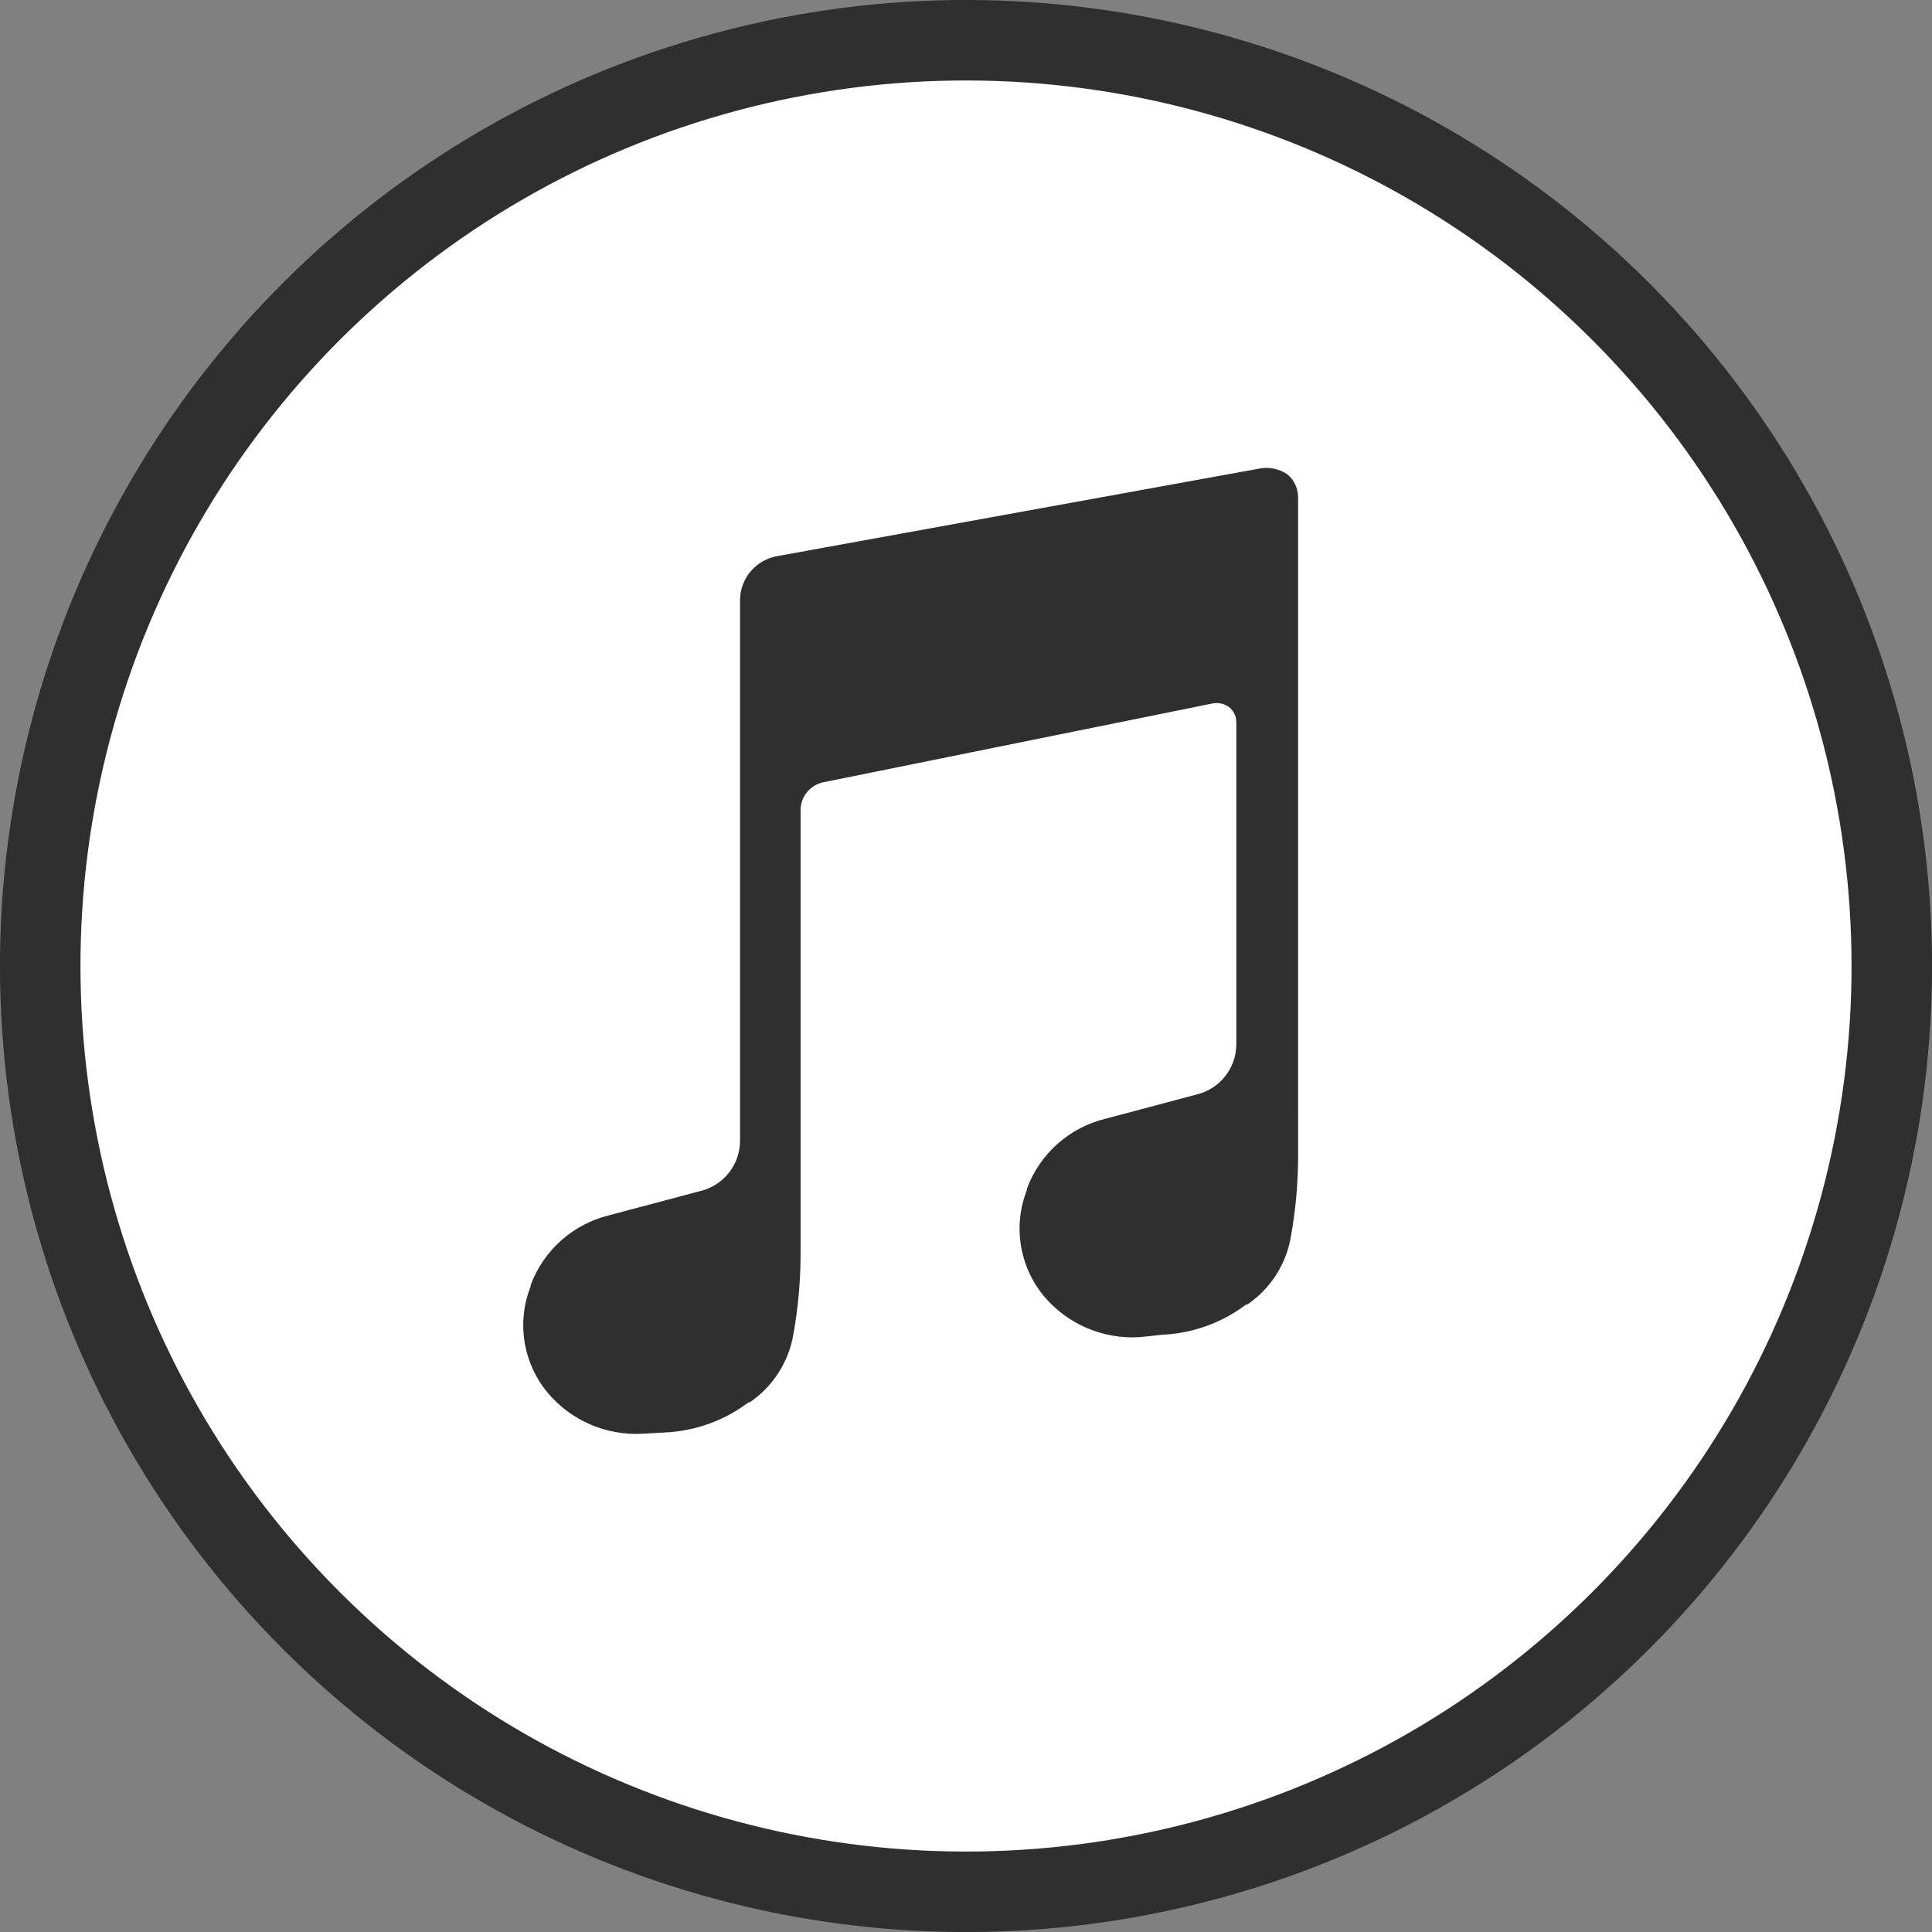
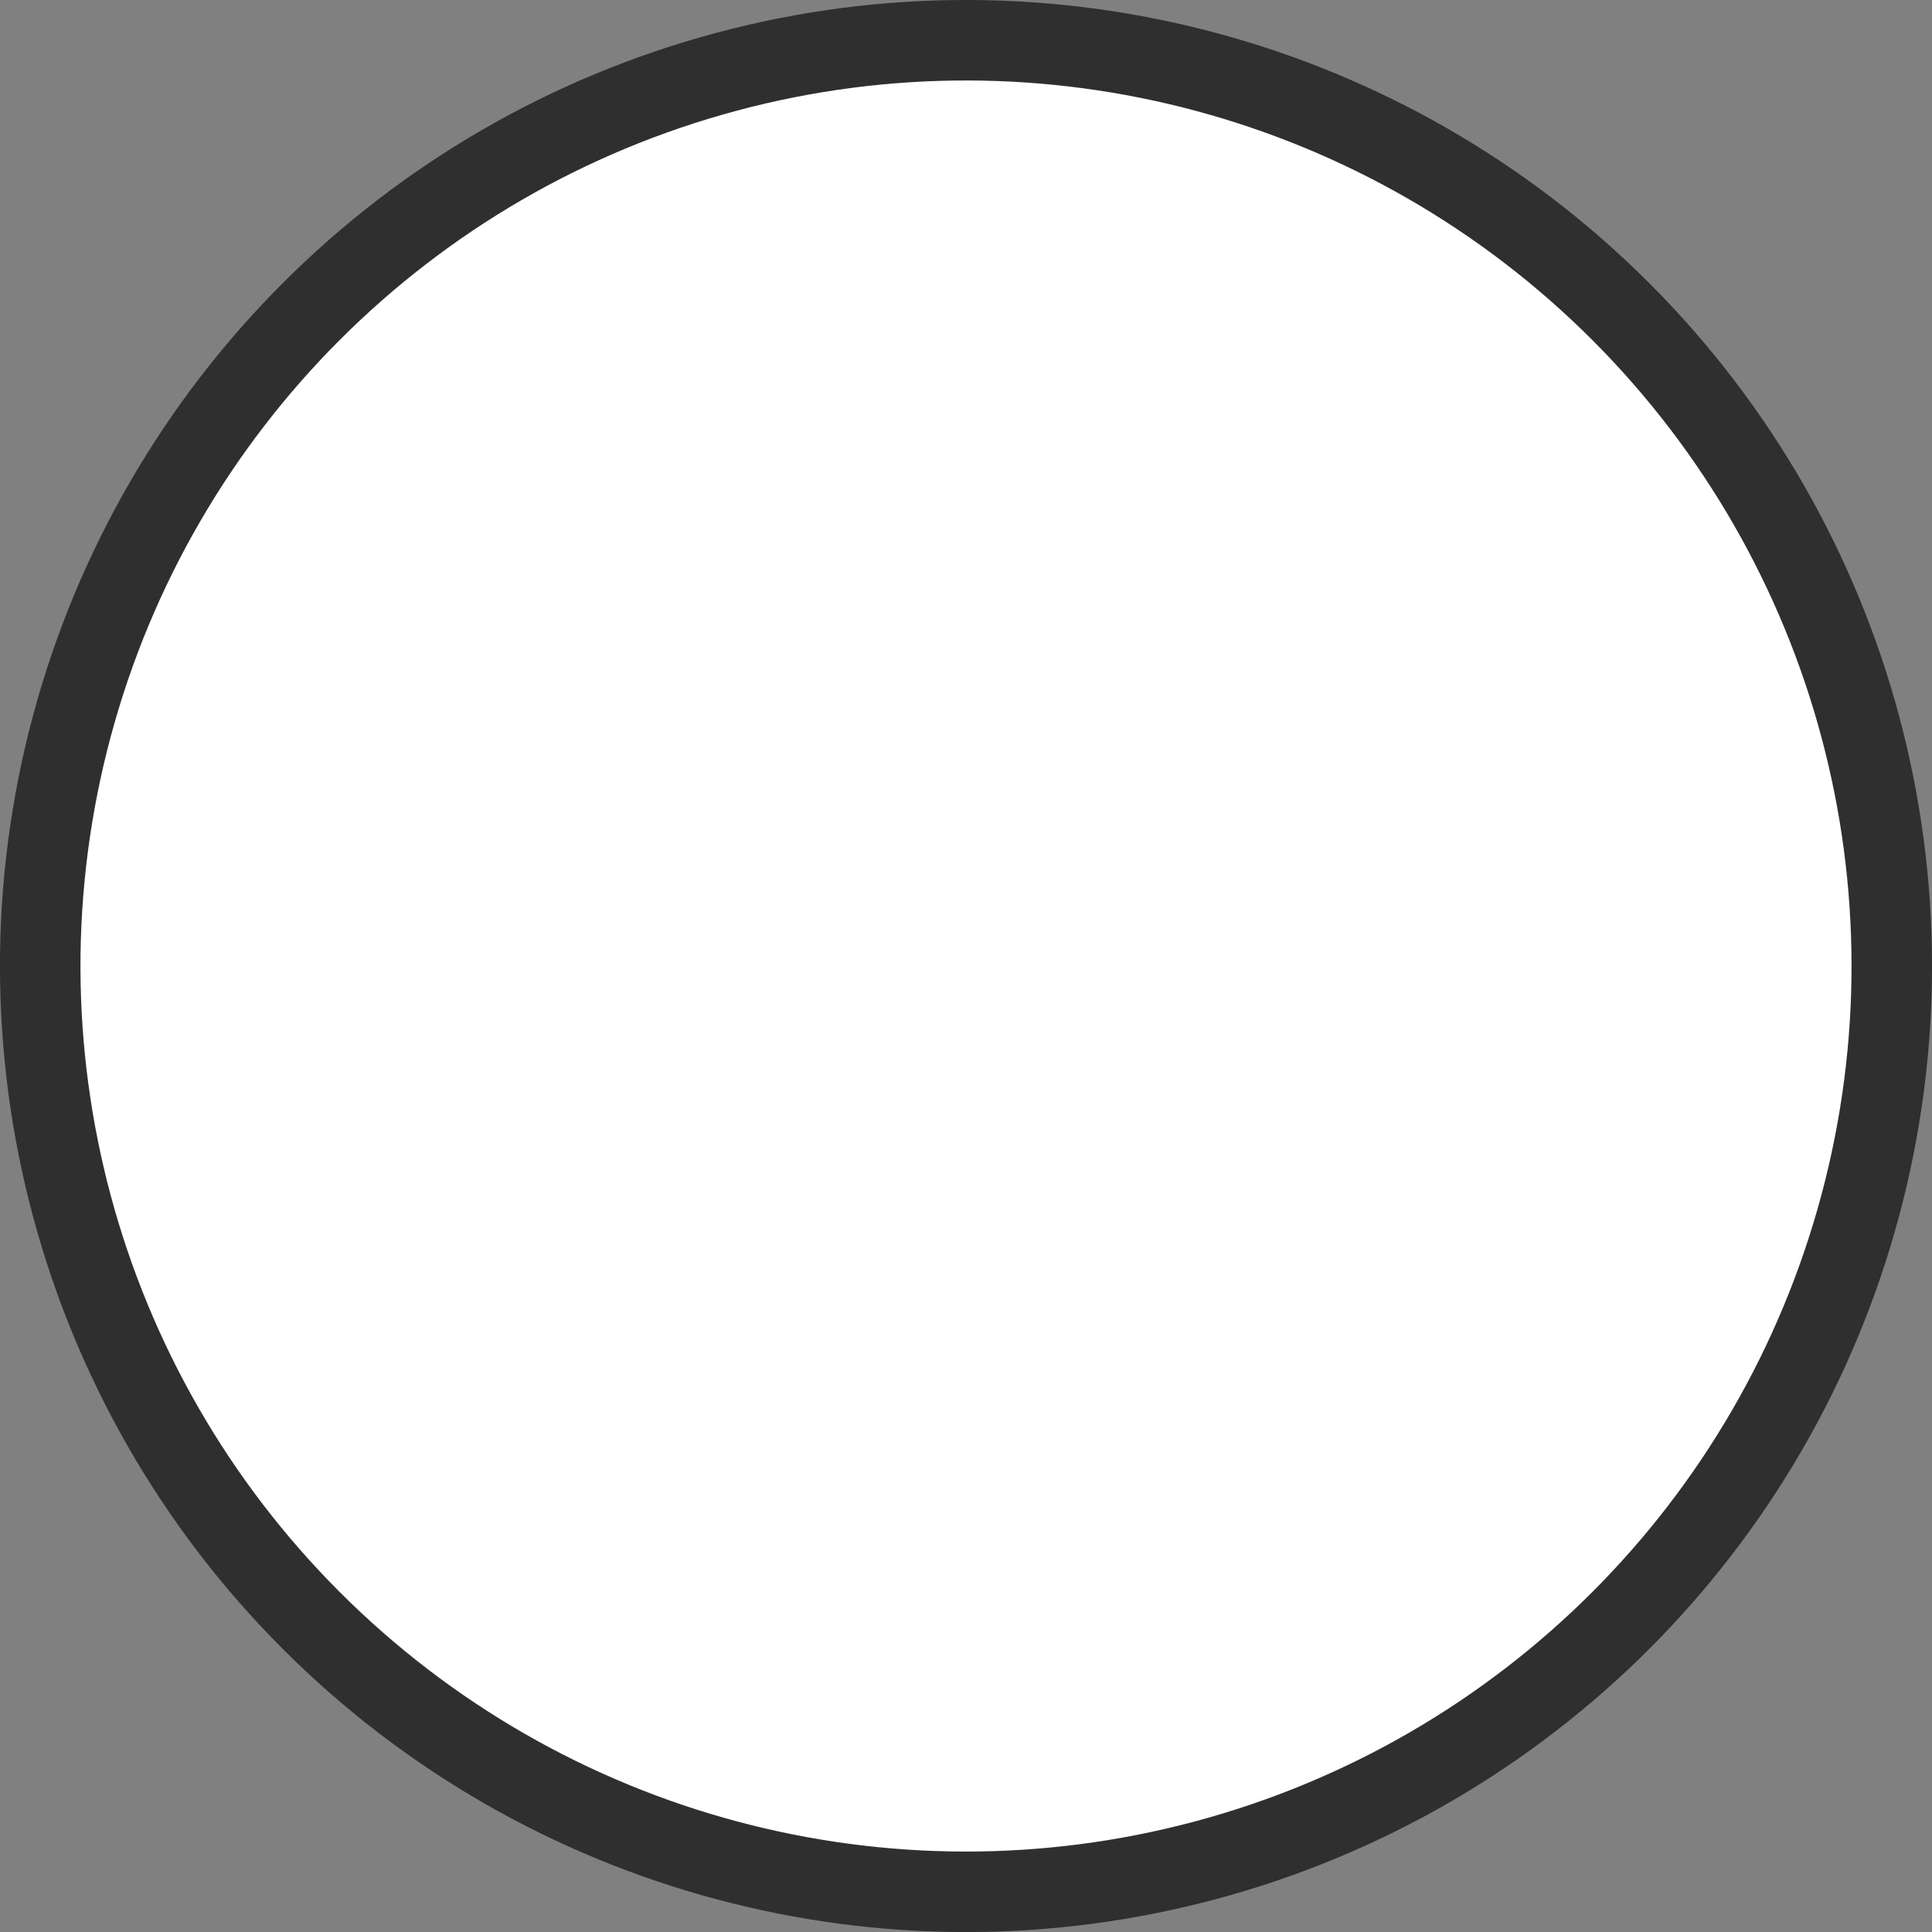
<svg xmlns="http://www.w3.org/2000/svg" id="b" viewBox="0 0 500.15 500.15">
  <rect x="0" y="0" width="500.15" height="500.15" fill="#808080" stroke="none" />
  <defs>
    <style>.d{fill:#fff;stroke:#2f2f2f;stroke-width:20.84px;}.e{fill:#2f2f2f;fill-rule:evenodd;}</style>
  </defs>
  <g id="c">
    <circle class="d" cx="250.08" cy="250.08" r="239.66" transform="translate(-103.59 250.08) rotate(-45)" />
-     <path class="e" d="M336.05,288.36v10.93c0,7.02-.64,14.03-1.89,20.94-.6,3.52-1.92,6.88-3.85,9.89-1.94,3-4.47,5.59-7.43,7.6h-.31c-6.25,4.73-13.79,7.45-21.62,7.81l-5.96.63c-4.67.28-9.34-.53-13.64-2.37-4.3-1.85-8.11-4.67-11.11-8.25-3.13-3.78-5.18-8.32-5.95-13.16-.78-4.83-.24-9.78,1.56-14.34v-.31c1.64-4.46,4.36-8.44,7.91-11.6,3.55-3.16,7.83-5.4,12.46-6.52l23.5-6.25c2.96-.7,5.59-2.38,7.47-4.77,1.87-2.38,2.89-5.32,2.87-8.35v-83.11c.02-.78-.13-1.55-.46-2.25-.33-.71-.81-1.33-1.42-1.82-.62-.45-1.33-.78-2.09-.94s-1.54-.16-2.29.01l-100.28,20.31c-1.78.28-3.39,1.19-4.55,2.57-1.15,1.38-1.76,3.13-1.72,4.92v114.67c0,7.02-.63,14.03-1.88,20.93-.61,3.53-1.92,6.89-3.86,9.89-1.94,3.01-4.46,5.6-7.42,7.61h-.31c-6.25,4.73-13.79,7.45-21.63,7.81l-5.64.31c-4.67.29-9.34-.52-13.64-2.37-4.3-1.84-8.11-4.67-11.11-8.25-3.13-3.77-5.18-8.32-5.96-13.15-.77-4.83-.23-9.79,1.57-14.34v-.32c1.64-4.45,4.36-8.44,7.91-11.6,3.55-3.16,7.83-5.4,12.46-6.52l23.5-6.25c2.96-.7,5.59-2.38,7.47-4.76,1.87-2.38,2.89-5.33,2.87-8.36v-139.97c.04-2.67.99-5.24,2.7-7.29,1.71-2.05,4.08-3.45,6.7-3.96l125.66-22.81c2.31-.27,4.64.28,6.58,1.56.89.72,1.59,1.63,2.08,2.66.49,1.02.74,2.14.75,3.28v159.66Z" />
  </g>
</svg>